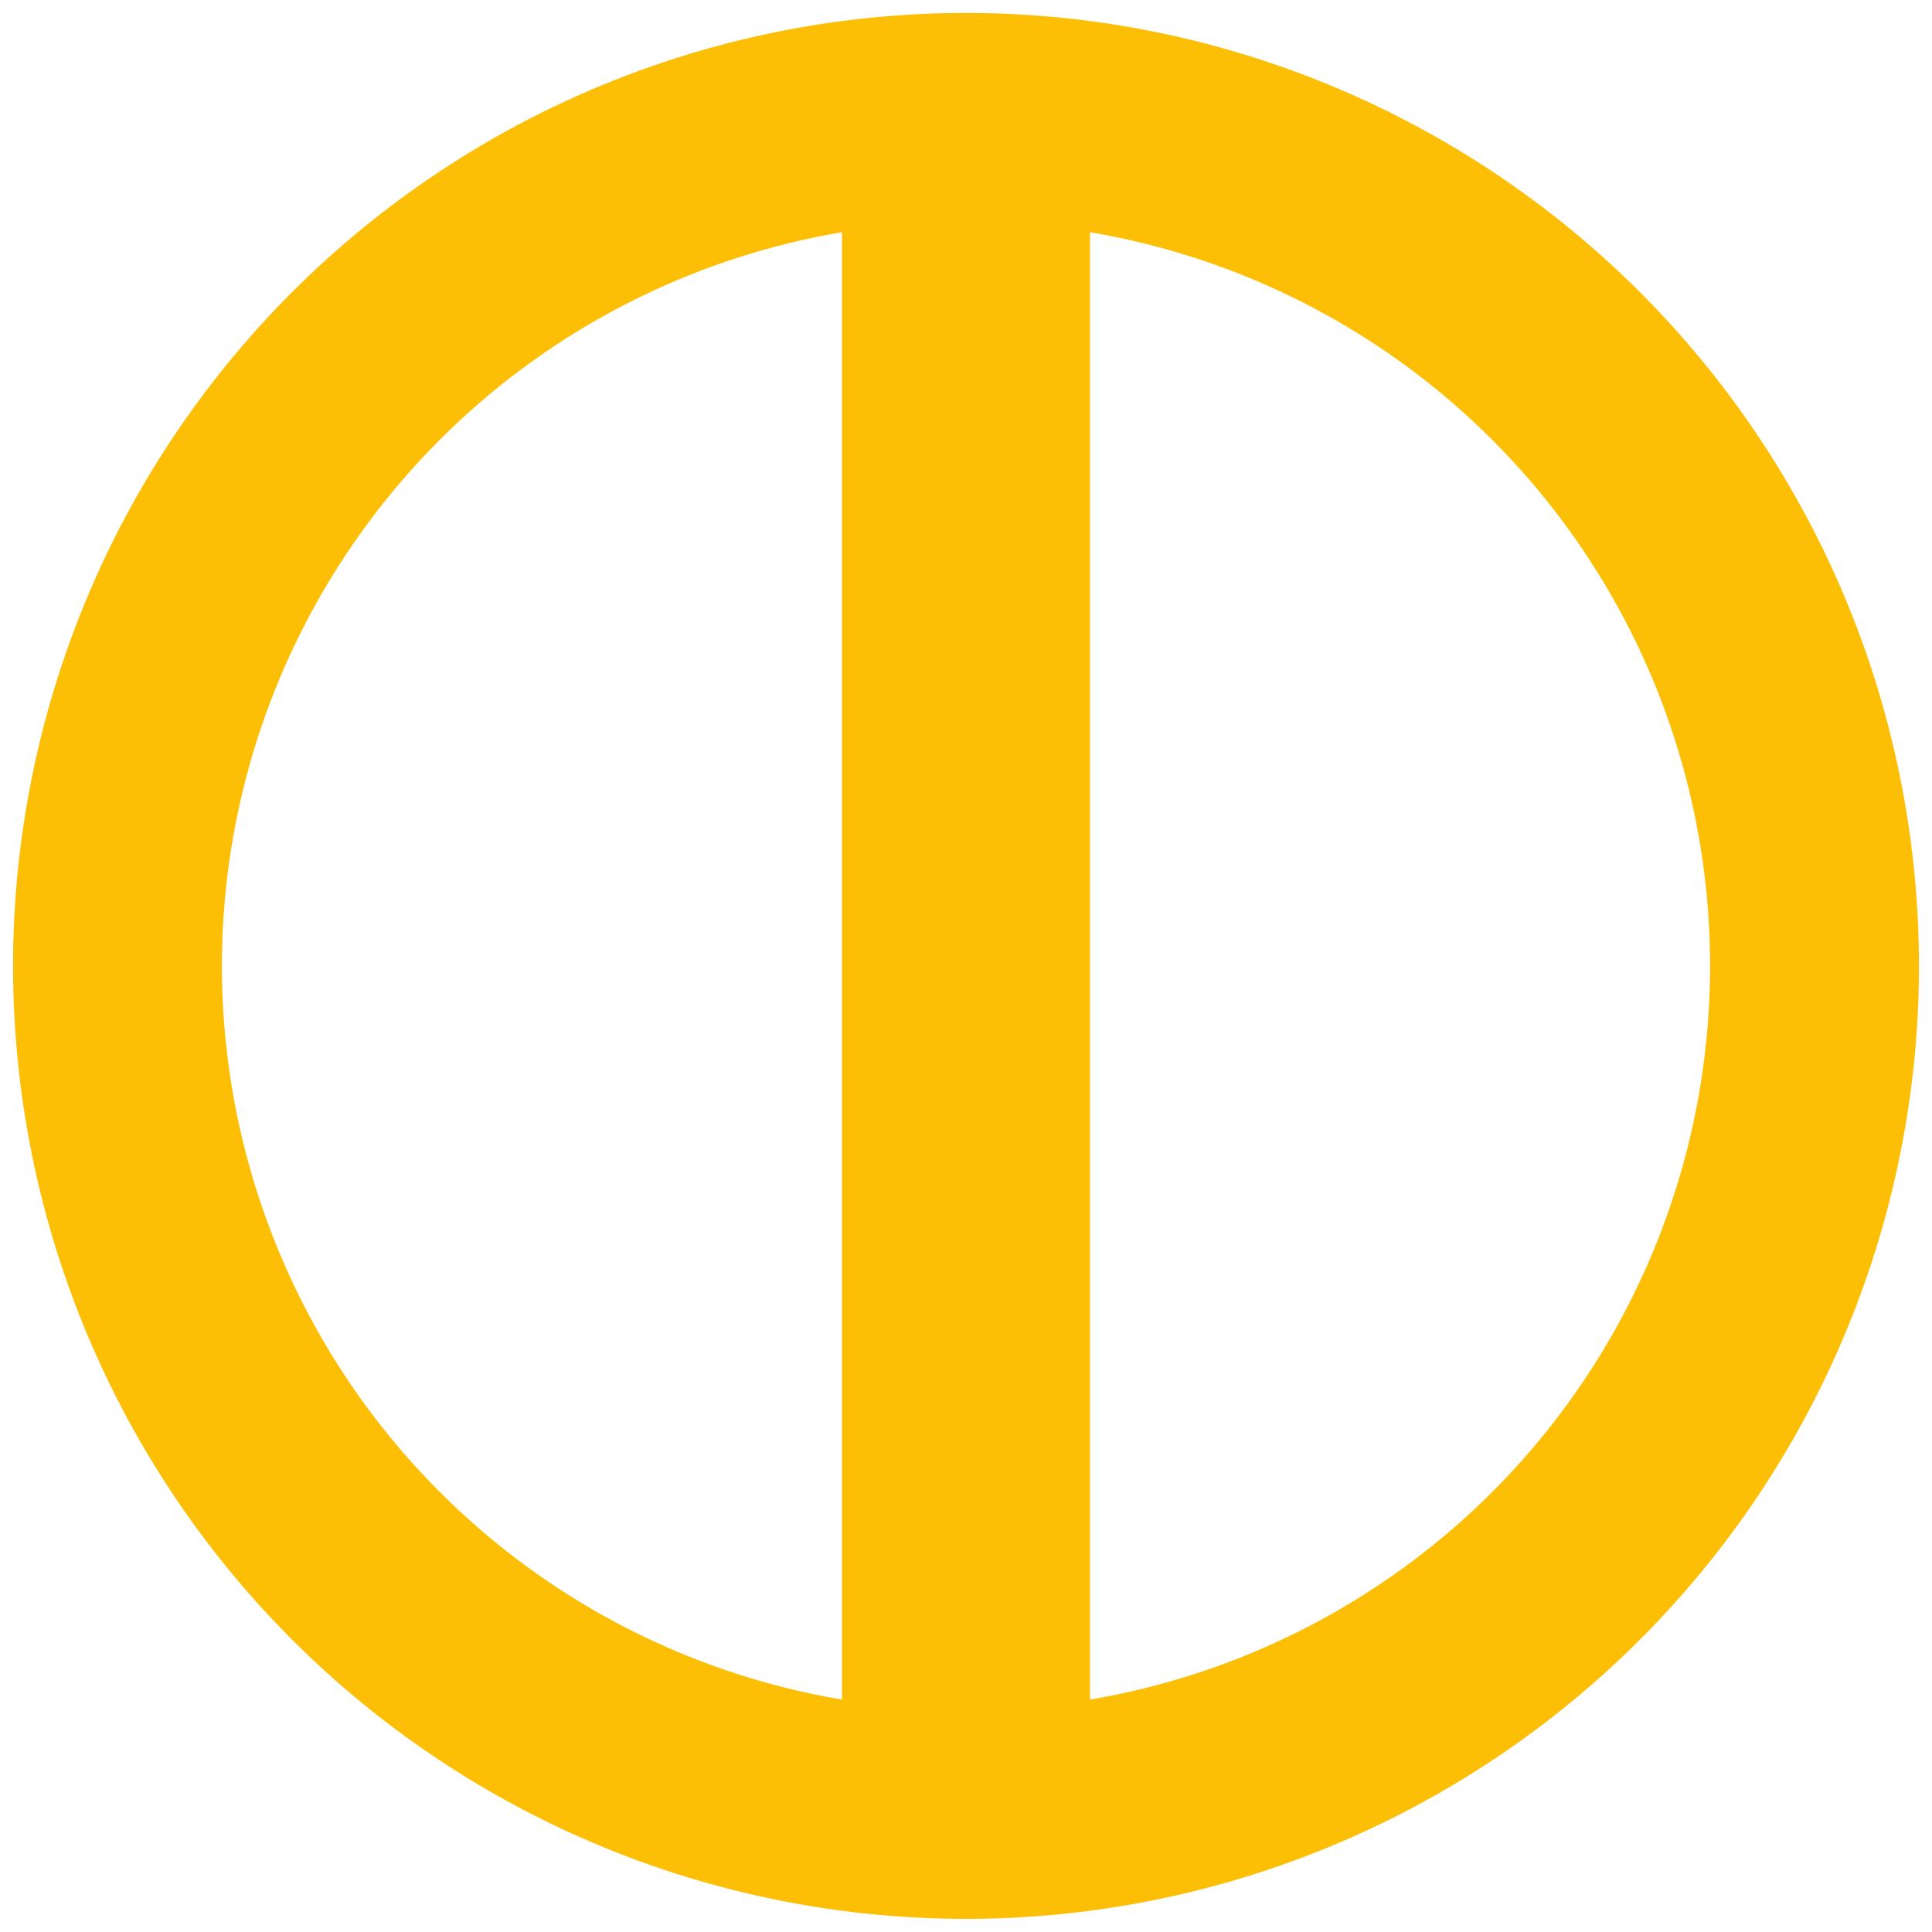
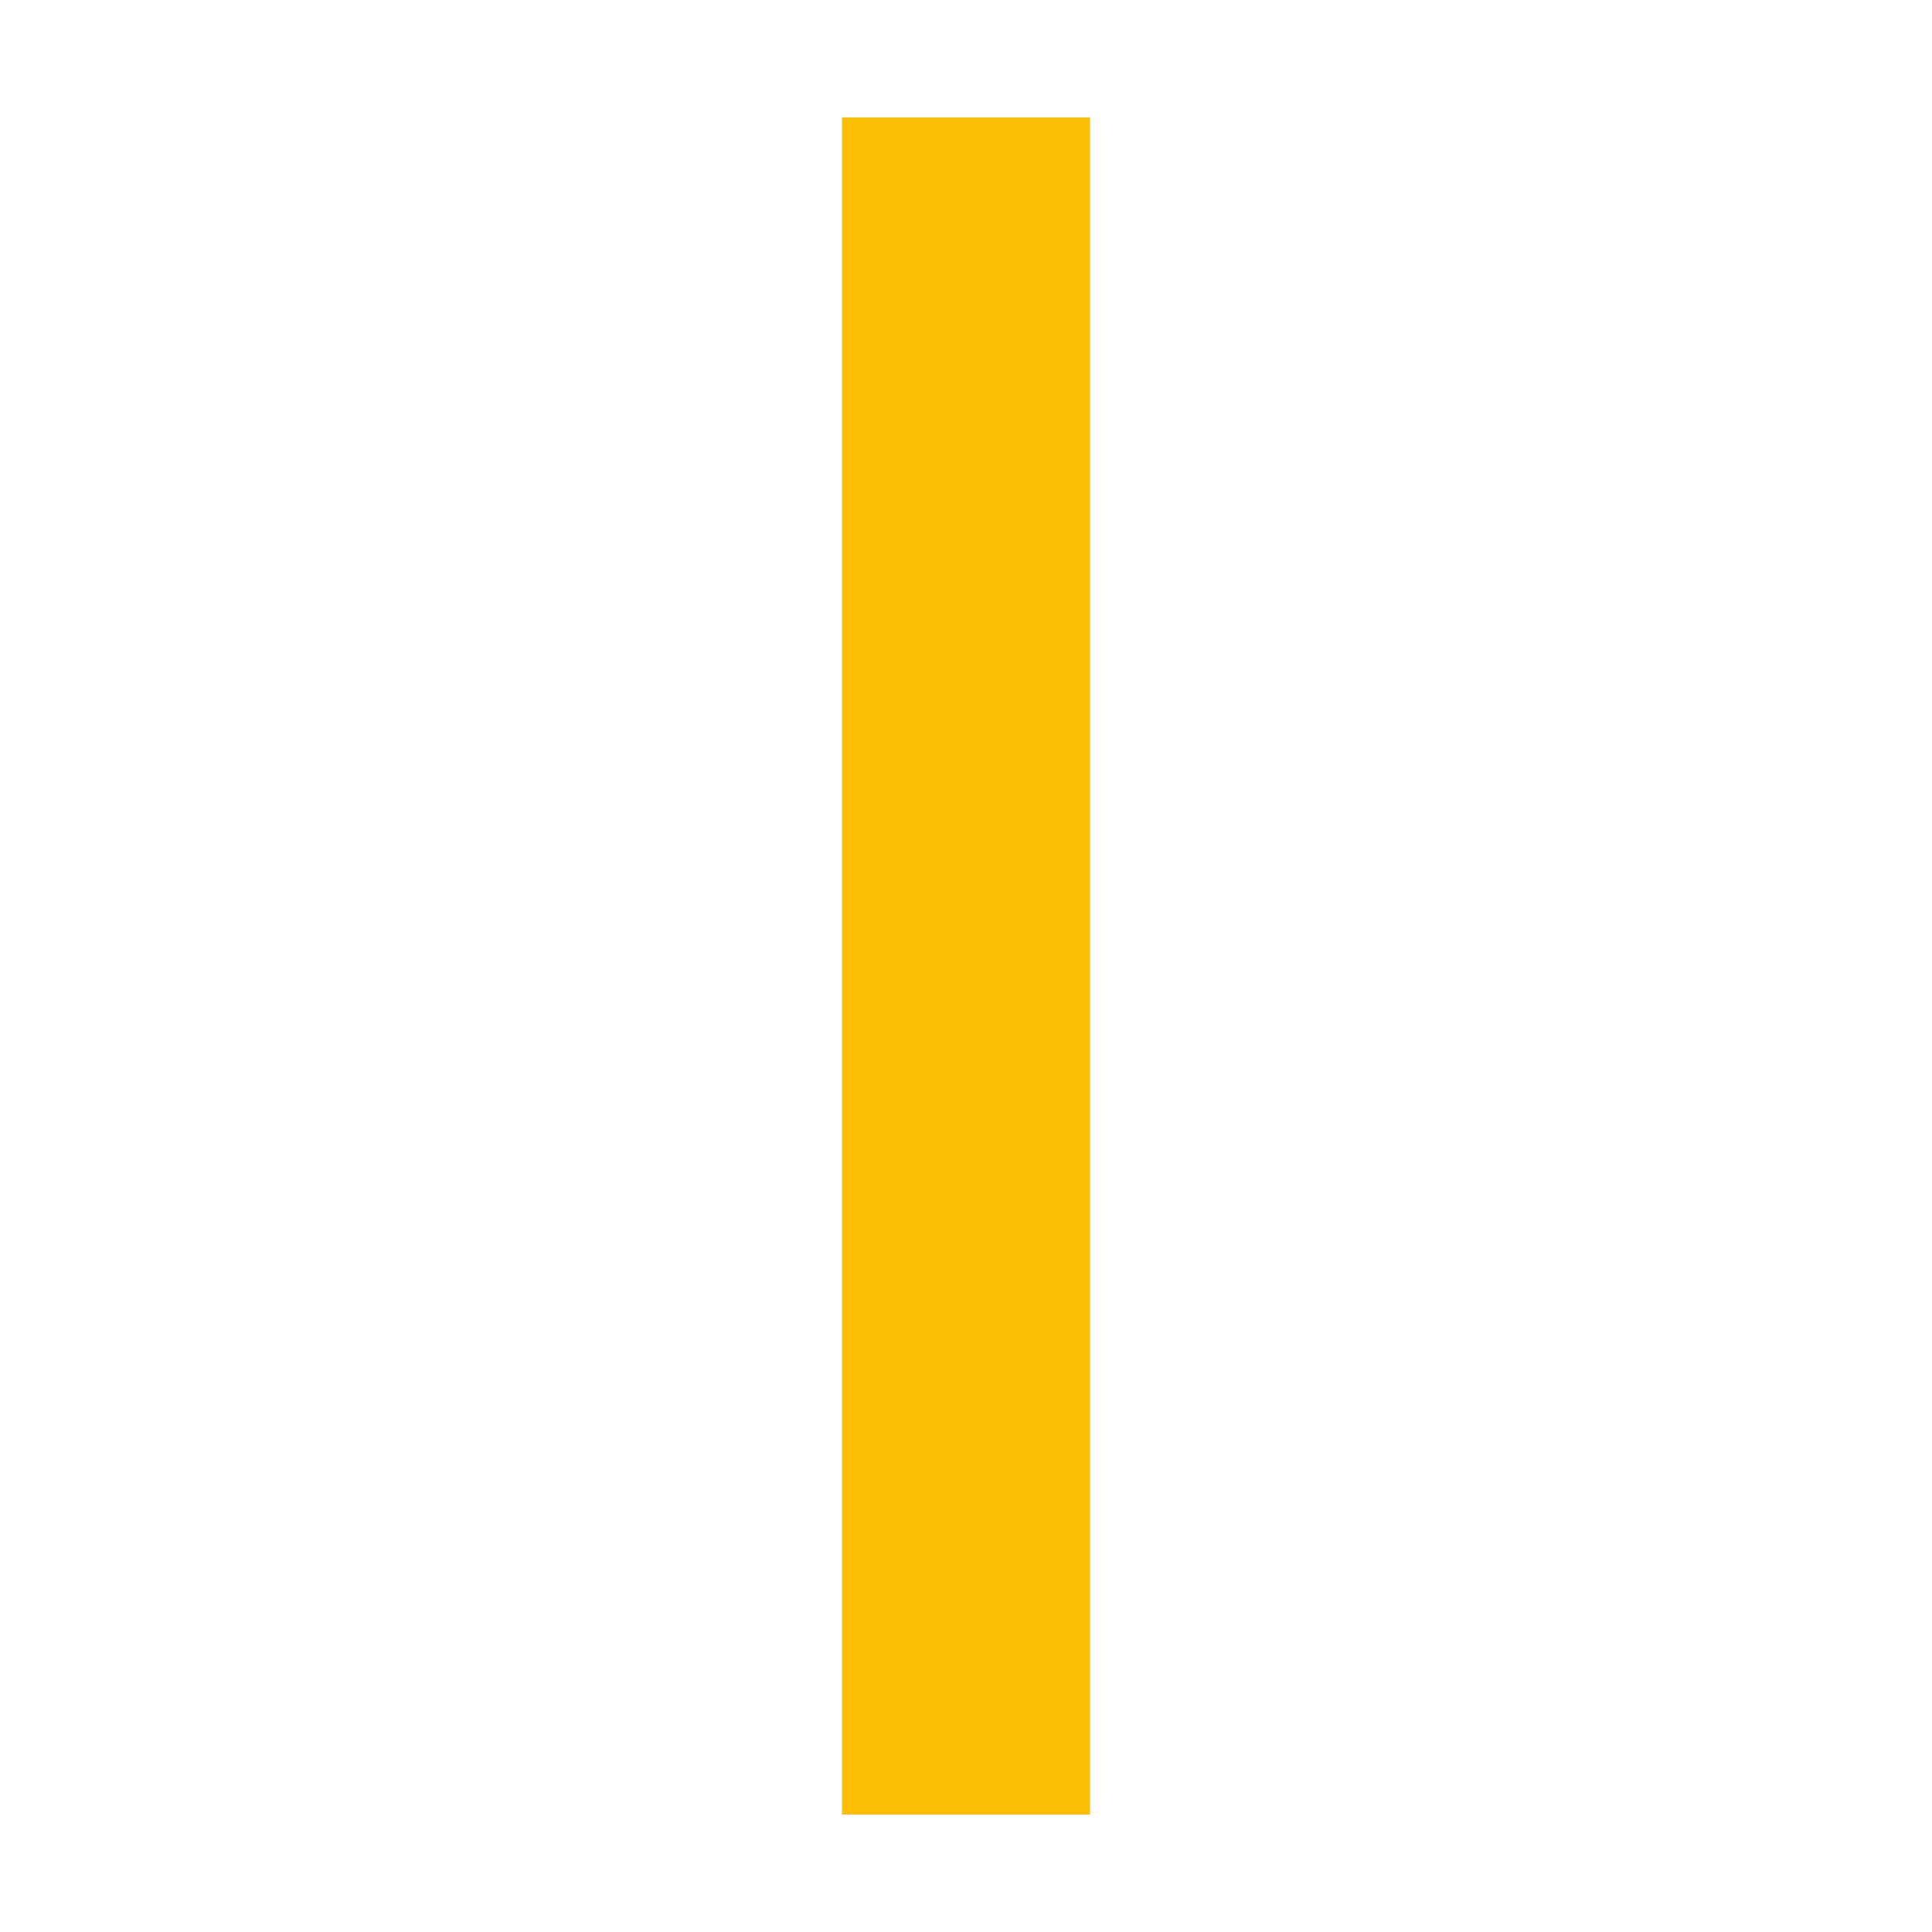
<svg xmlns="http://www.w3.org/2000/svg" width="148" height="148">
  <g fill="none" stroke="#FDBF06">
-     <path stroke-width="16" d="M73,9a65,65 0 1,0 2,0z" />
    <path stroke-width="19" d="M74,9v130" />
  </g>
</svg>